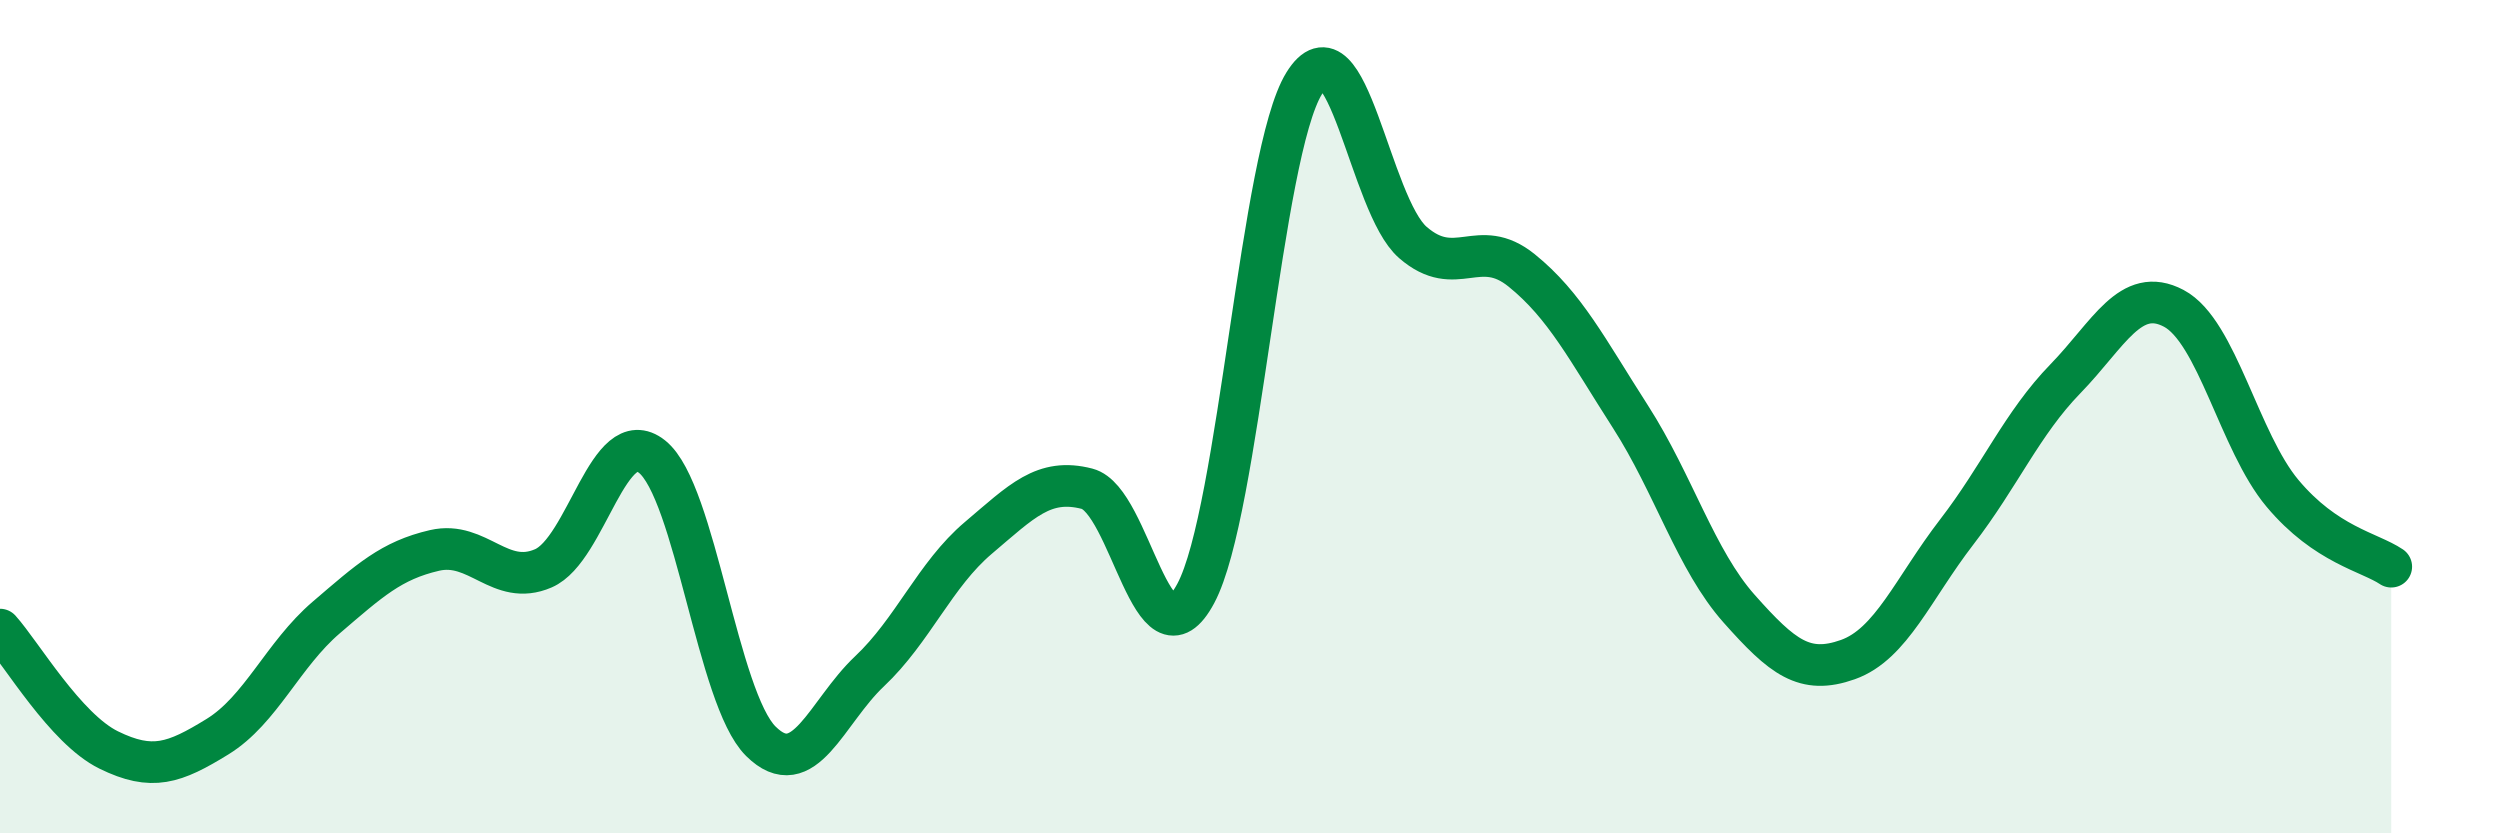
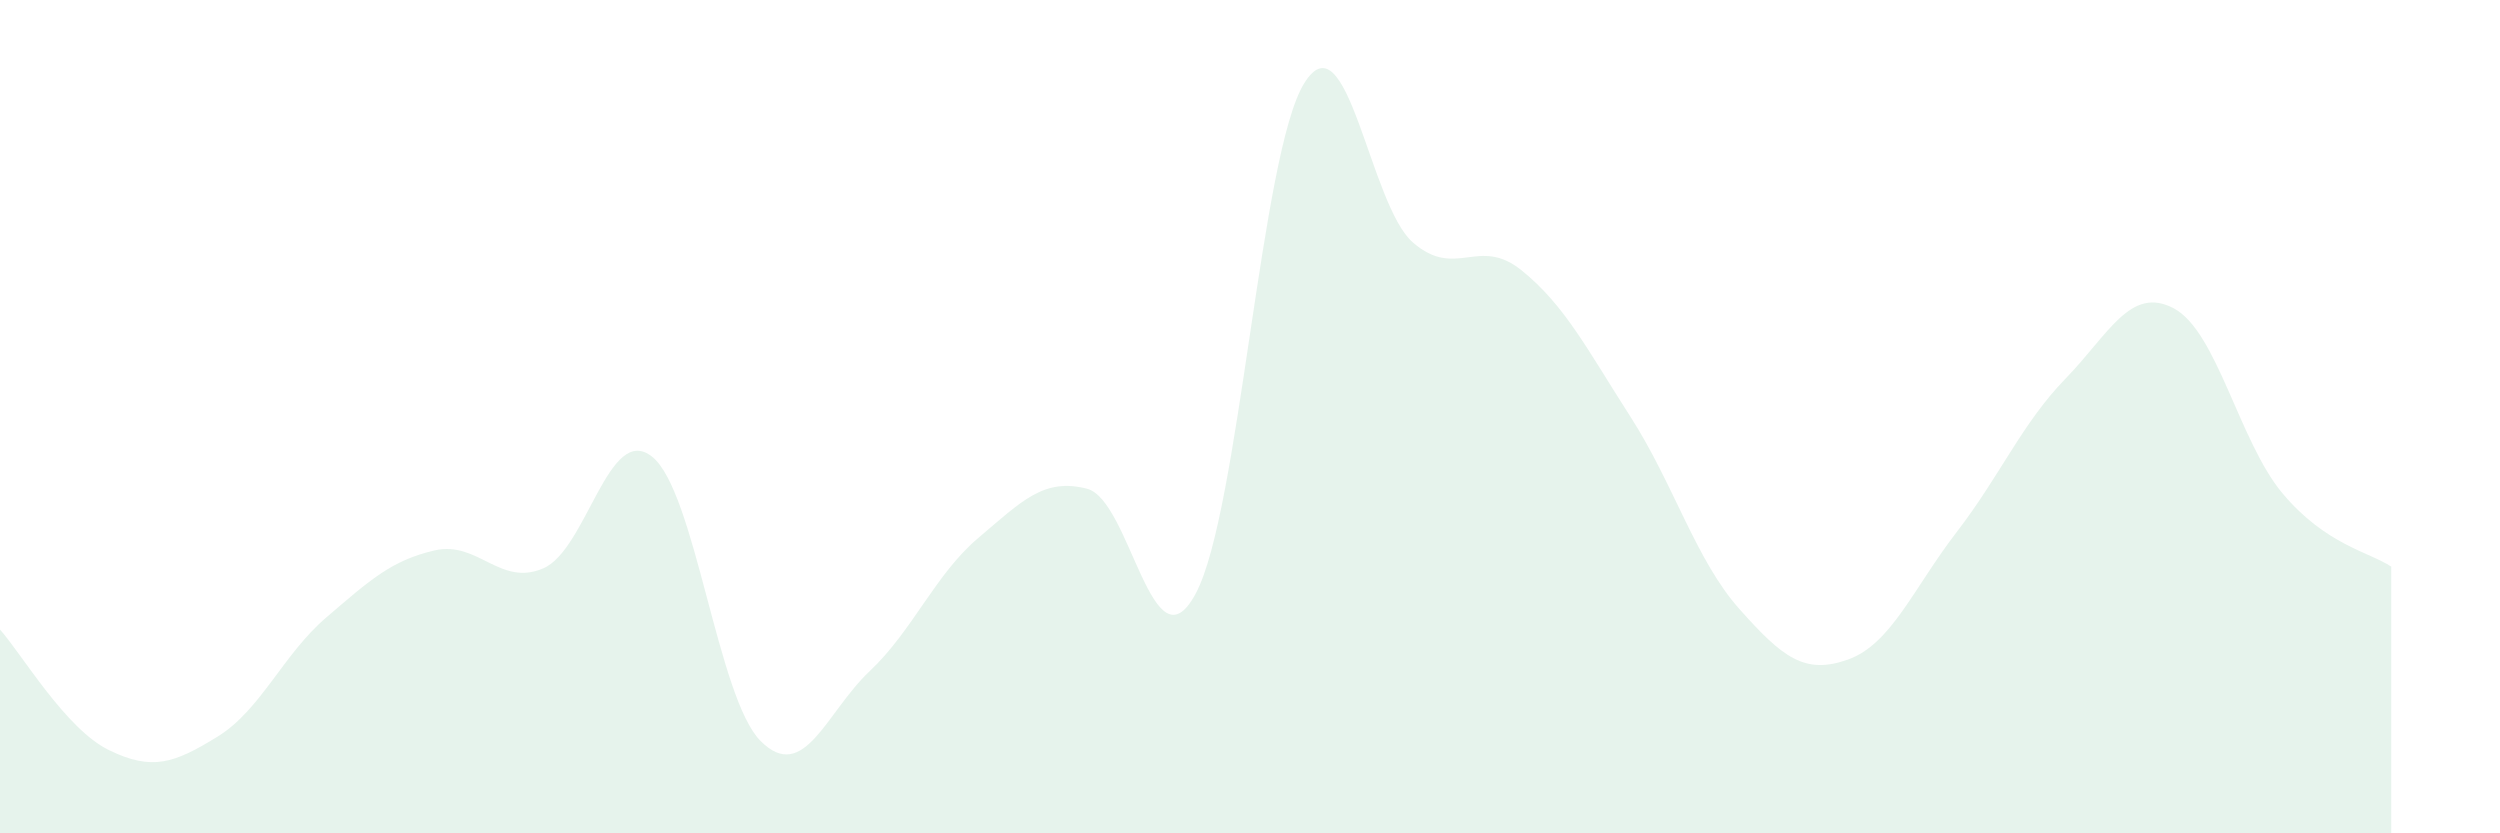
<svg xmlns="http://www.w3.org/2000/svg" width="60" height="20" viewBox="0 0 60 20">
  <path d="M 0,15.11 C 0.52,15.69 1.57,17.49 2.61,18 C 3.65,18.51 4.18,18.32 5.22,17.68 C 6.26,17.04 6.79,15.71 7.83,14.82 C 8.87,13.93 9.39,13.45 10.43,13.21 C 11.47,12.97 12,14.09 13.04,13.64 C 14.08,13.19 14.61,10.13 15.65,10.96 C 16.69,11.79 17.22,16.76 18.26,17.79 C 19.3,18.82 19.83,17.09 20.87,16.11 C 21.91,15.13 22.44,13.79 23.48,12.91 C 24.52,12.03 25.05,11.46 26.09,11.73 C 27.13,12 27.66,16.19 28.7,14.24 C 29.74,12.29 30.26,3.68 31.3,2 C 32.34,0.32 32.87,4.92 33.91,5.82 C 34.95,6.72 35.48,5.65 36.52,6.49 C 37.56,7.33 38.09,8.38 39.13,10 C 40.17,11.62 40.7,13.44 41.74,14.61 C 42.78,15.78 43.31,16.2 44.35,15.83 C 45.39,15.46 45.92,14.12 46.96,12.77 C 48,11.42 48.53,10.16 49.57,9.09 C 50.61,8.02 51.13,6.85 52.17,7.4 C 53.21,7.95 53.74,10.6 54.78,11.84 C 55.82,13.08 56.87,13.25 57.39,13.6L57.39 20L0 20Z" fill="#008740" opacity="0.1" stroke-linecap="round" stroke-linejoin="round" />
-   <path d="M 0,15.11 C 0.52,15.69 1.57,17.49 2.61,18 C 3.65,18.51 4.18,18.32 5.22,17.68 C 6.26,17.04 6.79,15.71 7.83,14.82 C 8.87,13.93 9.39,13.45 10.43,13.21 C 11.47,12.97 12,14.09 13.04,13.64 C 14.08,13.19 14.61,10.13 15.65,10.96 C 16.69,11.79 17.22,16.76 18.26,17.79 C 19.3,18.82 19.83,17.09 20.87,16.11 C 21.91,15.13 22.44,13.79 23.48,12.91 C 24.52,12.03 25.05,11.46 26.09,11.73 C 27.13,12 27.66,16.19 28.7,14.24 C 29.74,12.29 30.26,3.68 31.3,2 C 32.34,0.32 32.87,4.92 33.91,5.82 C 34.95,6.72 35.48,5.65 36.52,6.49 C 37.56,7.33 38.09,8.38 39.13,10 C 40.17,11.62 40.7,13.44 41.74,14.61 C 42.78,15.78 43.31,16.2 44.35,15.83 C 45.39,15.46 45.92,14.12 46.96,12.77 C 48,11.42 48.53,10.16 49.57,9.09 C 50.61,8.02 51.13,6.85 52.17,7.4 C 53.21,7.95 53.74,10.6 54.78,11.84 C 55.82,13.08 56.87,13.25 57.39,13.6" stroke="#008740" stroke-width="1" fill="none" stroke-linecap="round" stroke-linejoin="round" />
</svg>